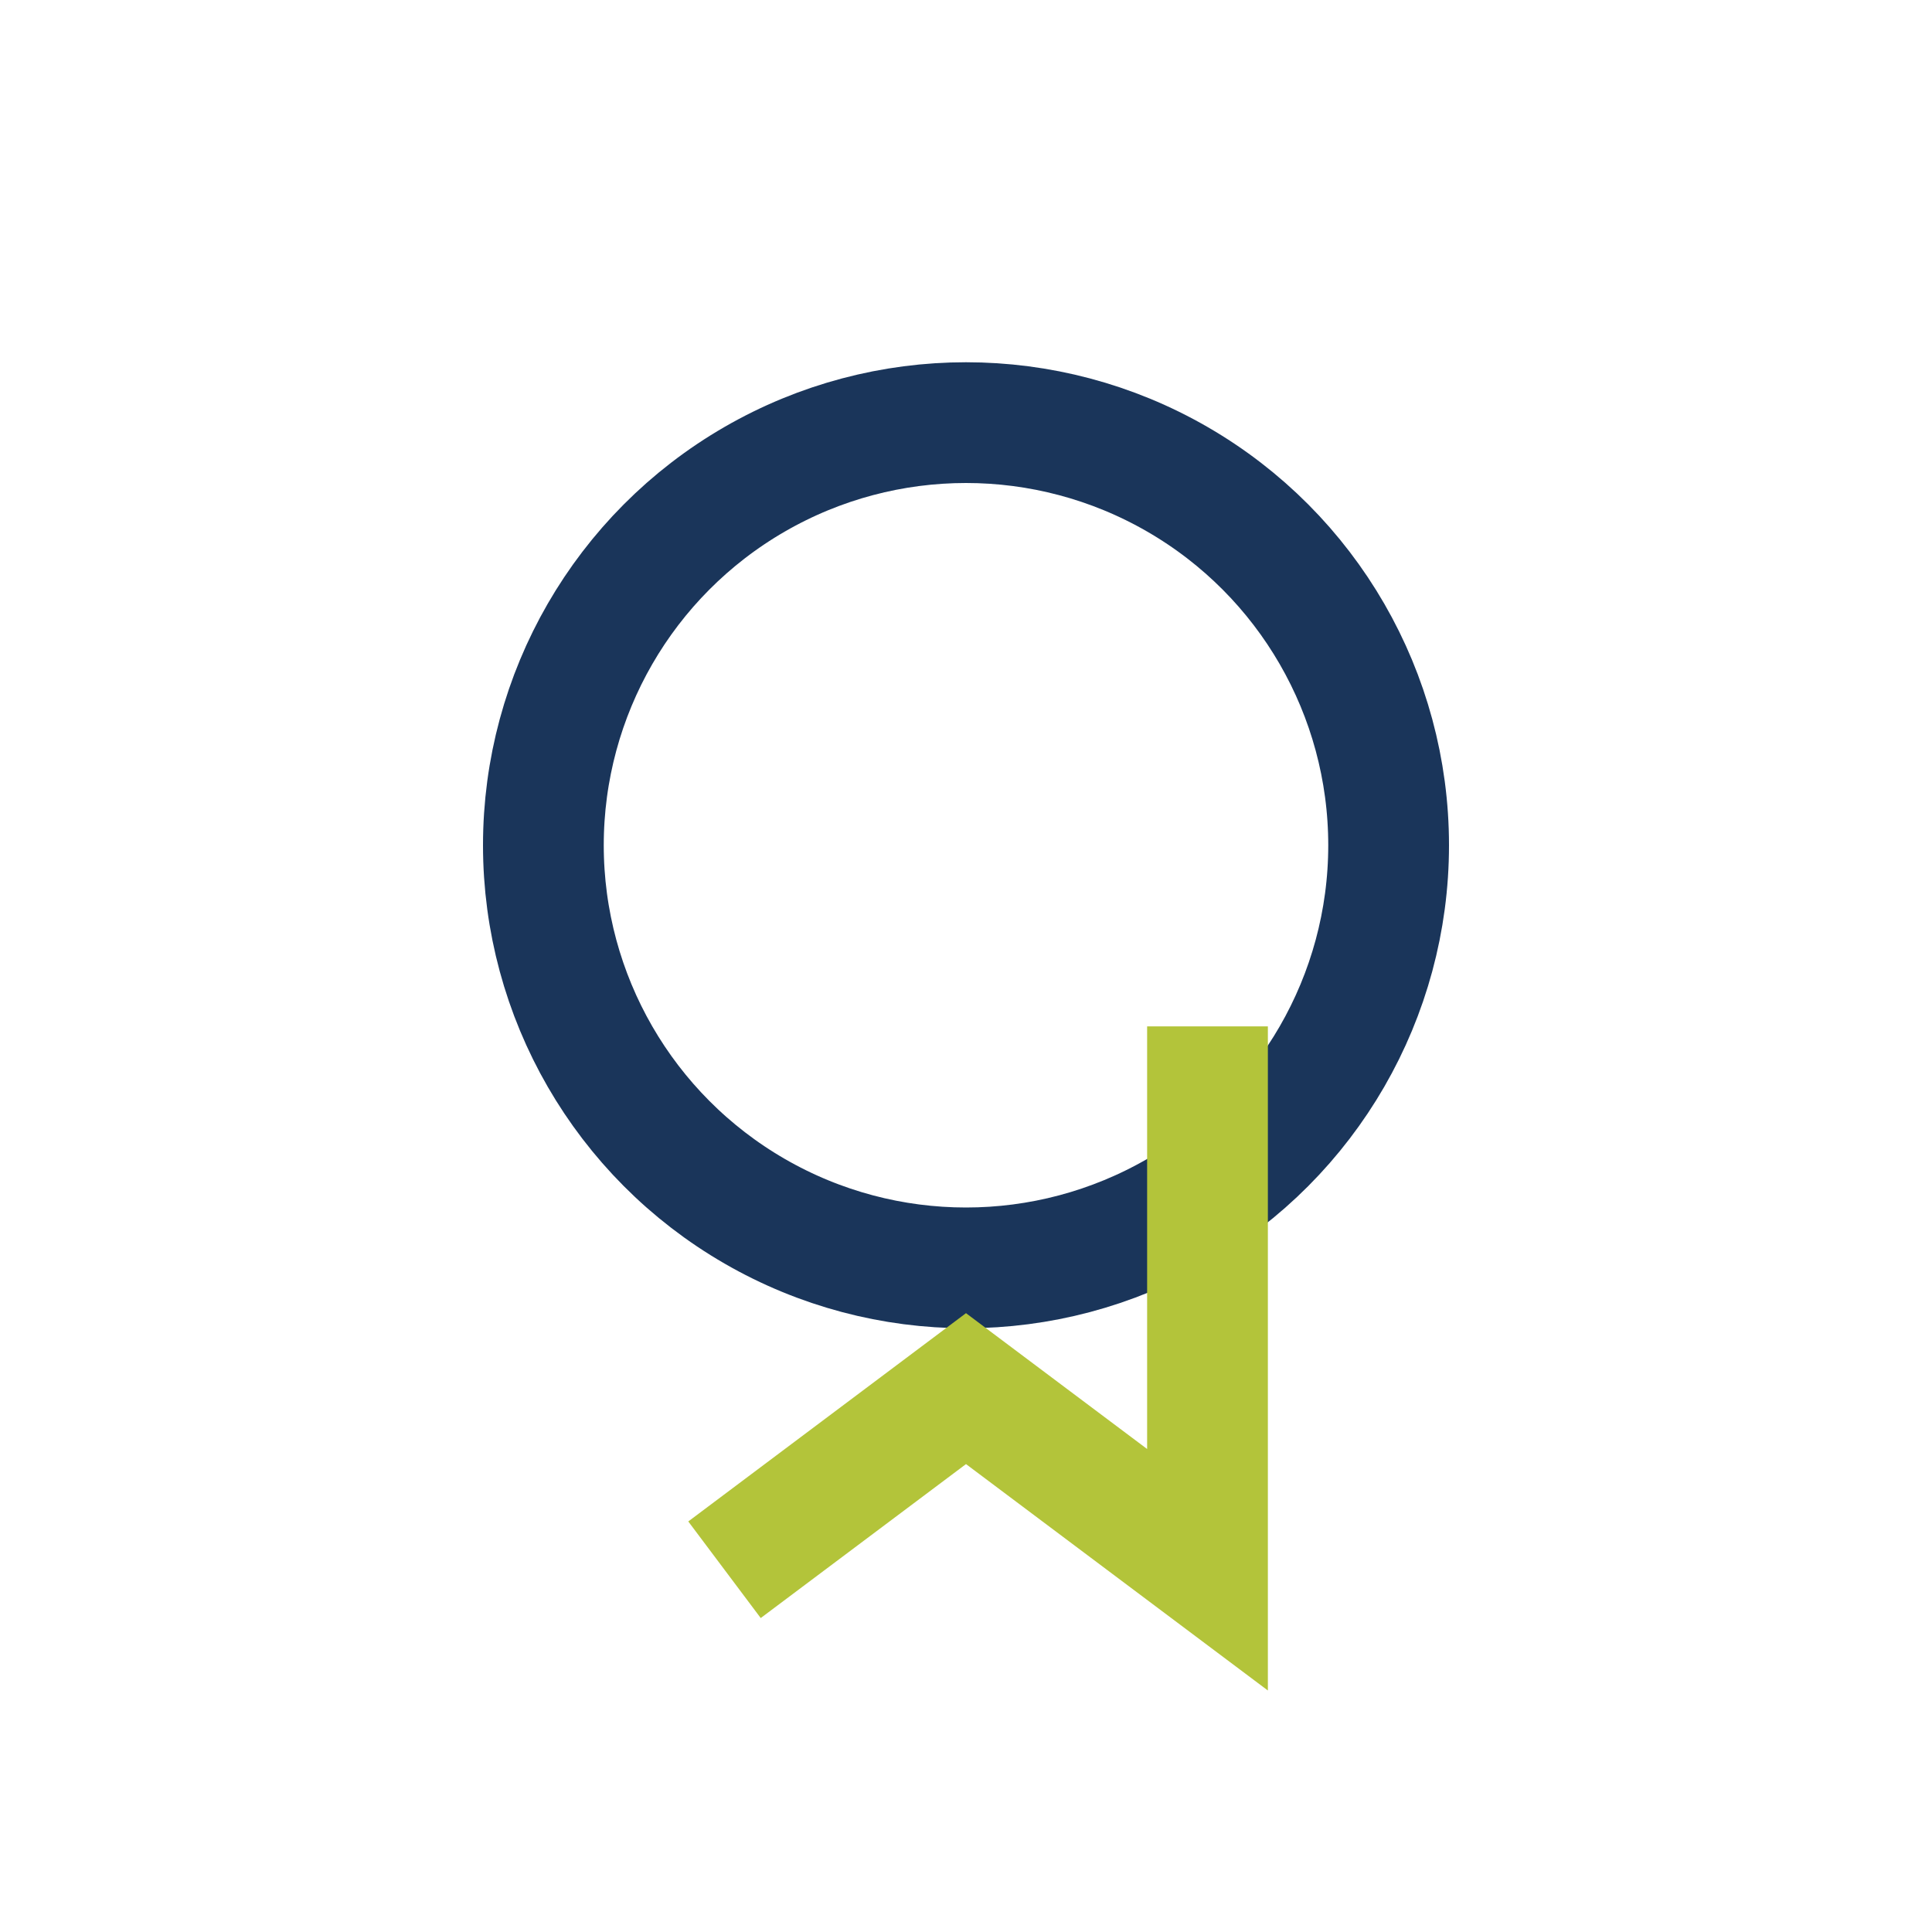
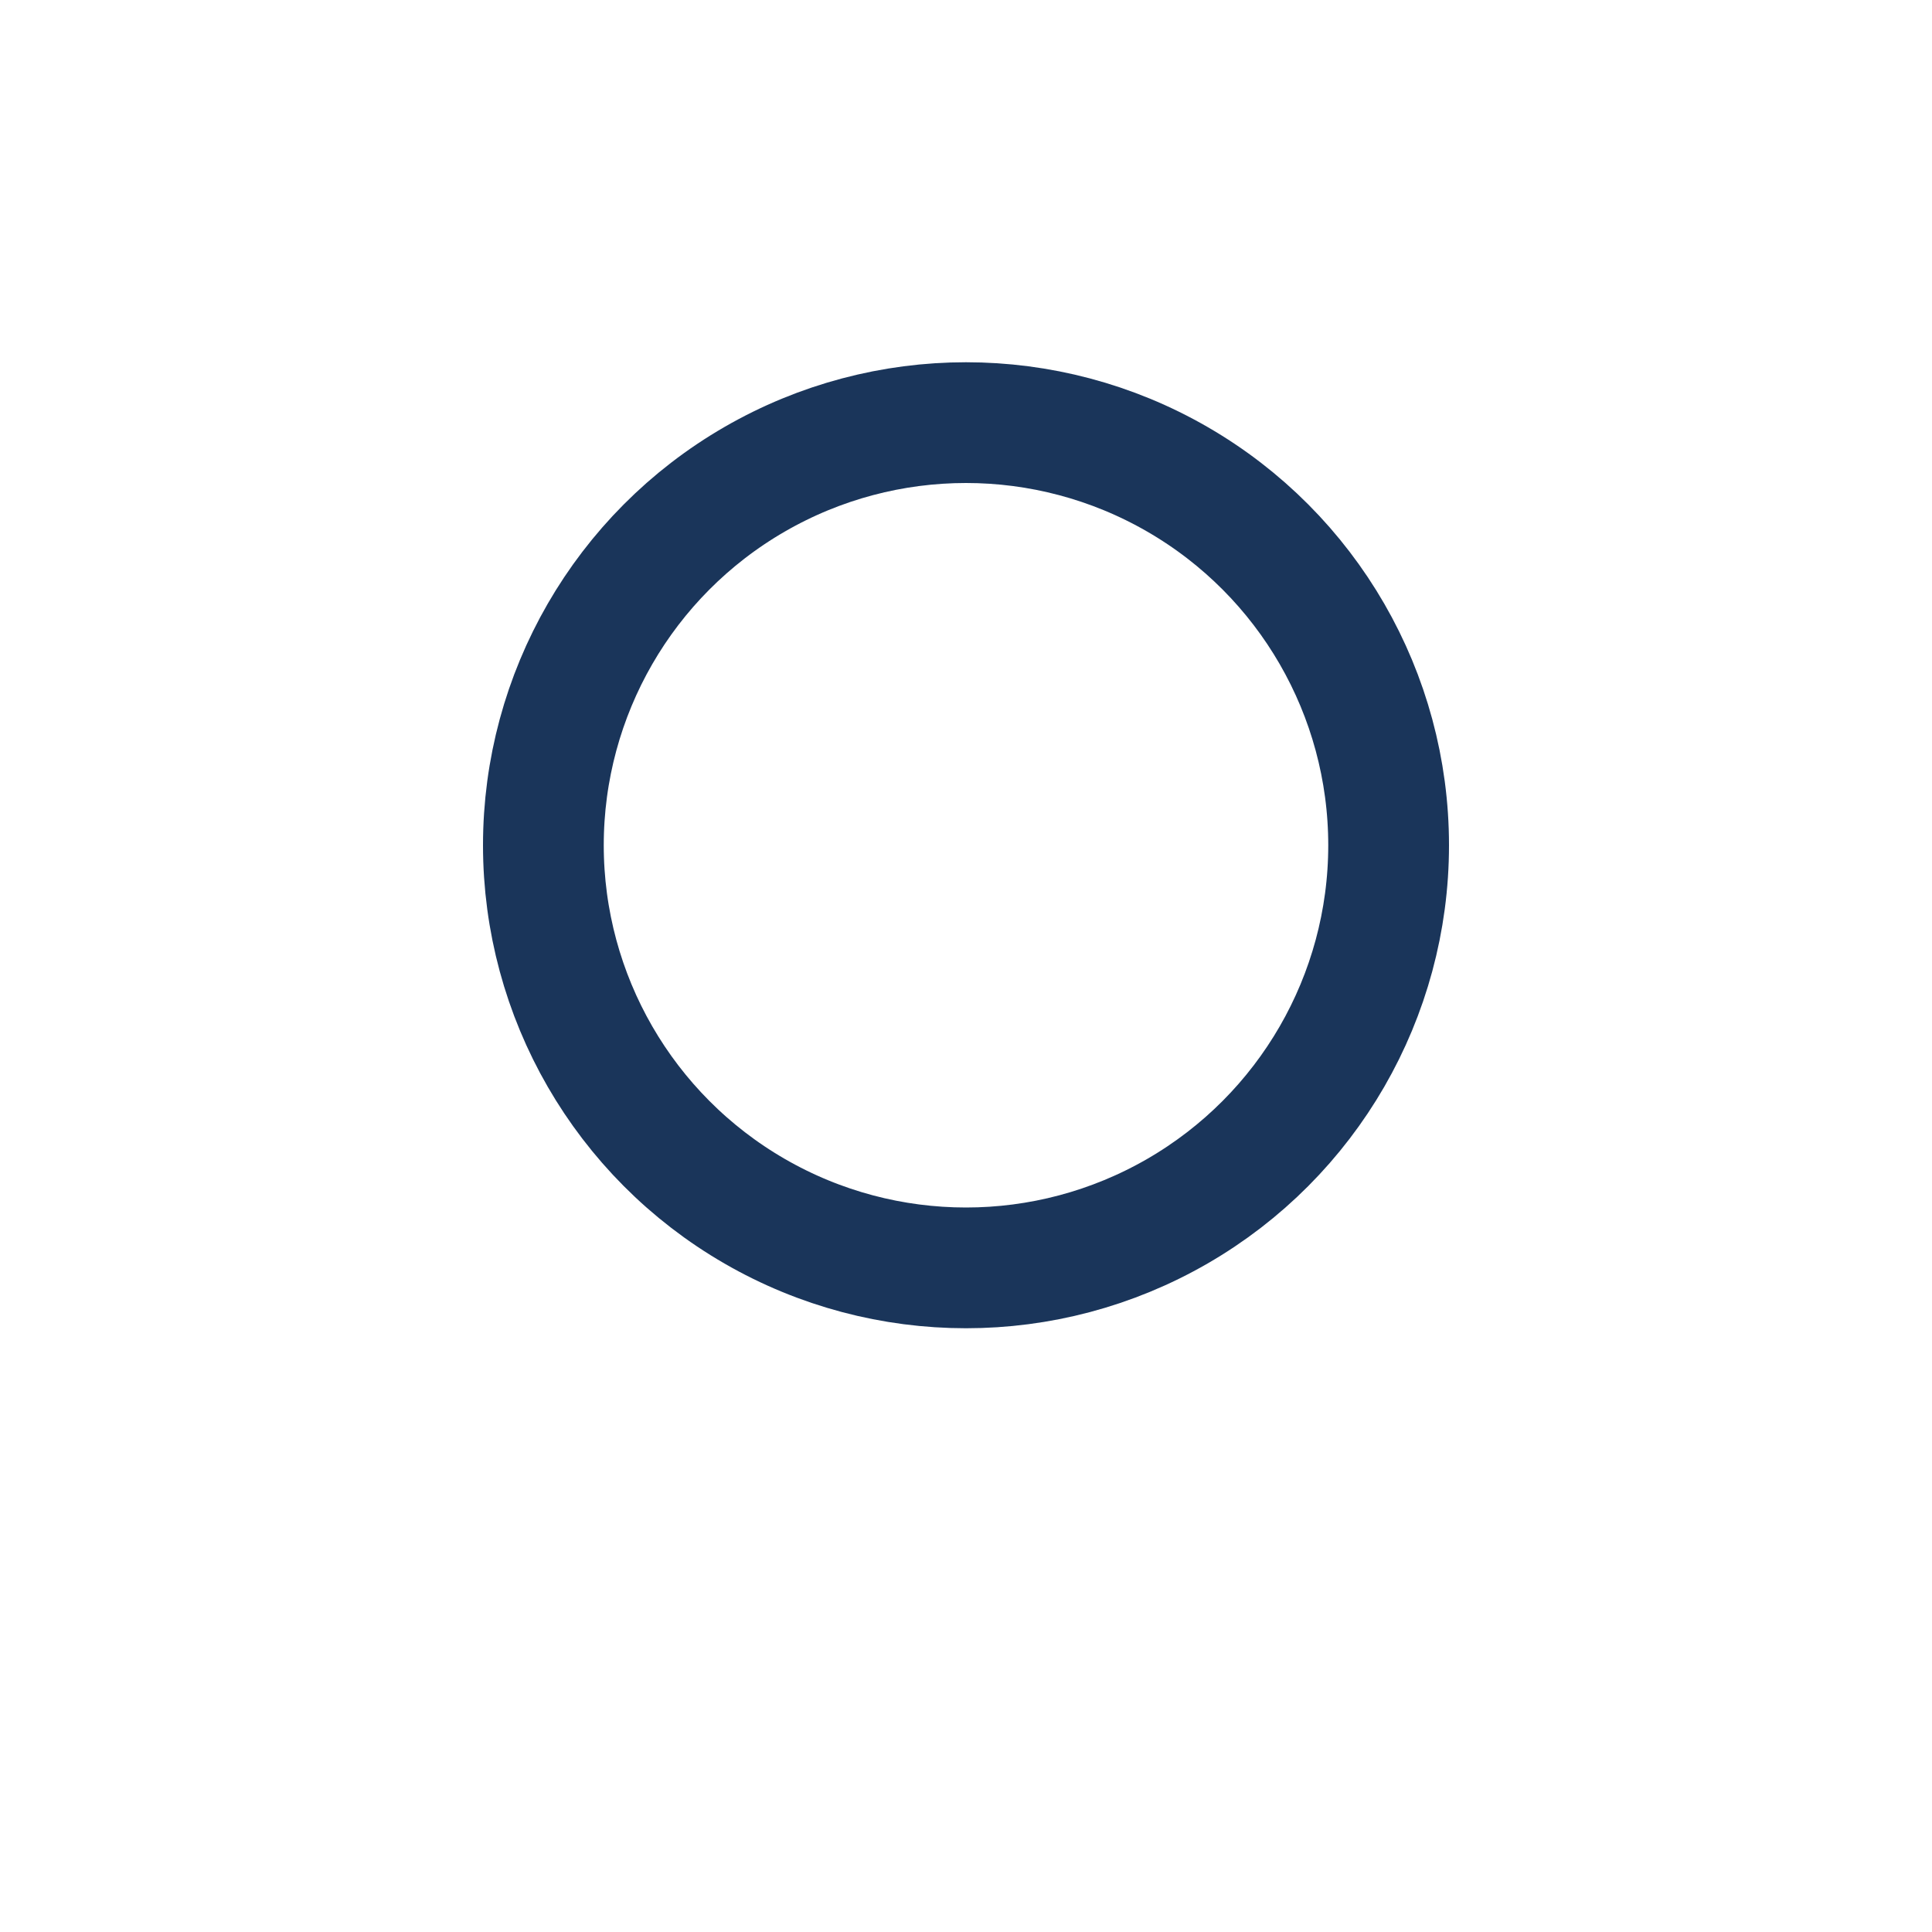
<svg xmlns="http://www.w3.org/2000/svg" width="32" height="32" viewBox="0 0 32 32">
  <circle cx="16" cy="14" r="7" fill="none" stroke="#1A355A" stroke-width="2" />
-   <path d="M12 26l4-3 4 3V17" stroke="#B3C43A" stroke-width="2" fill="none" />
</svg>